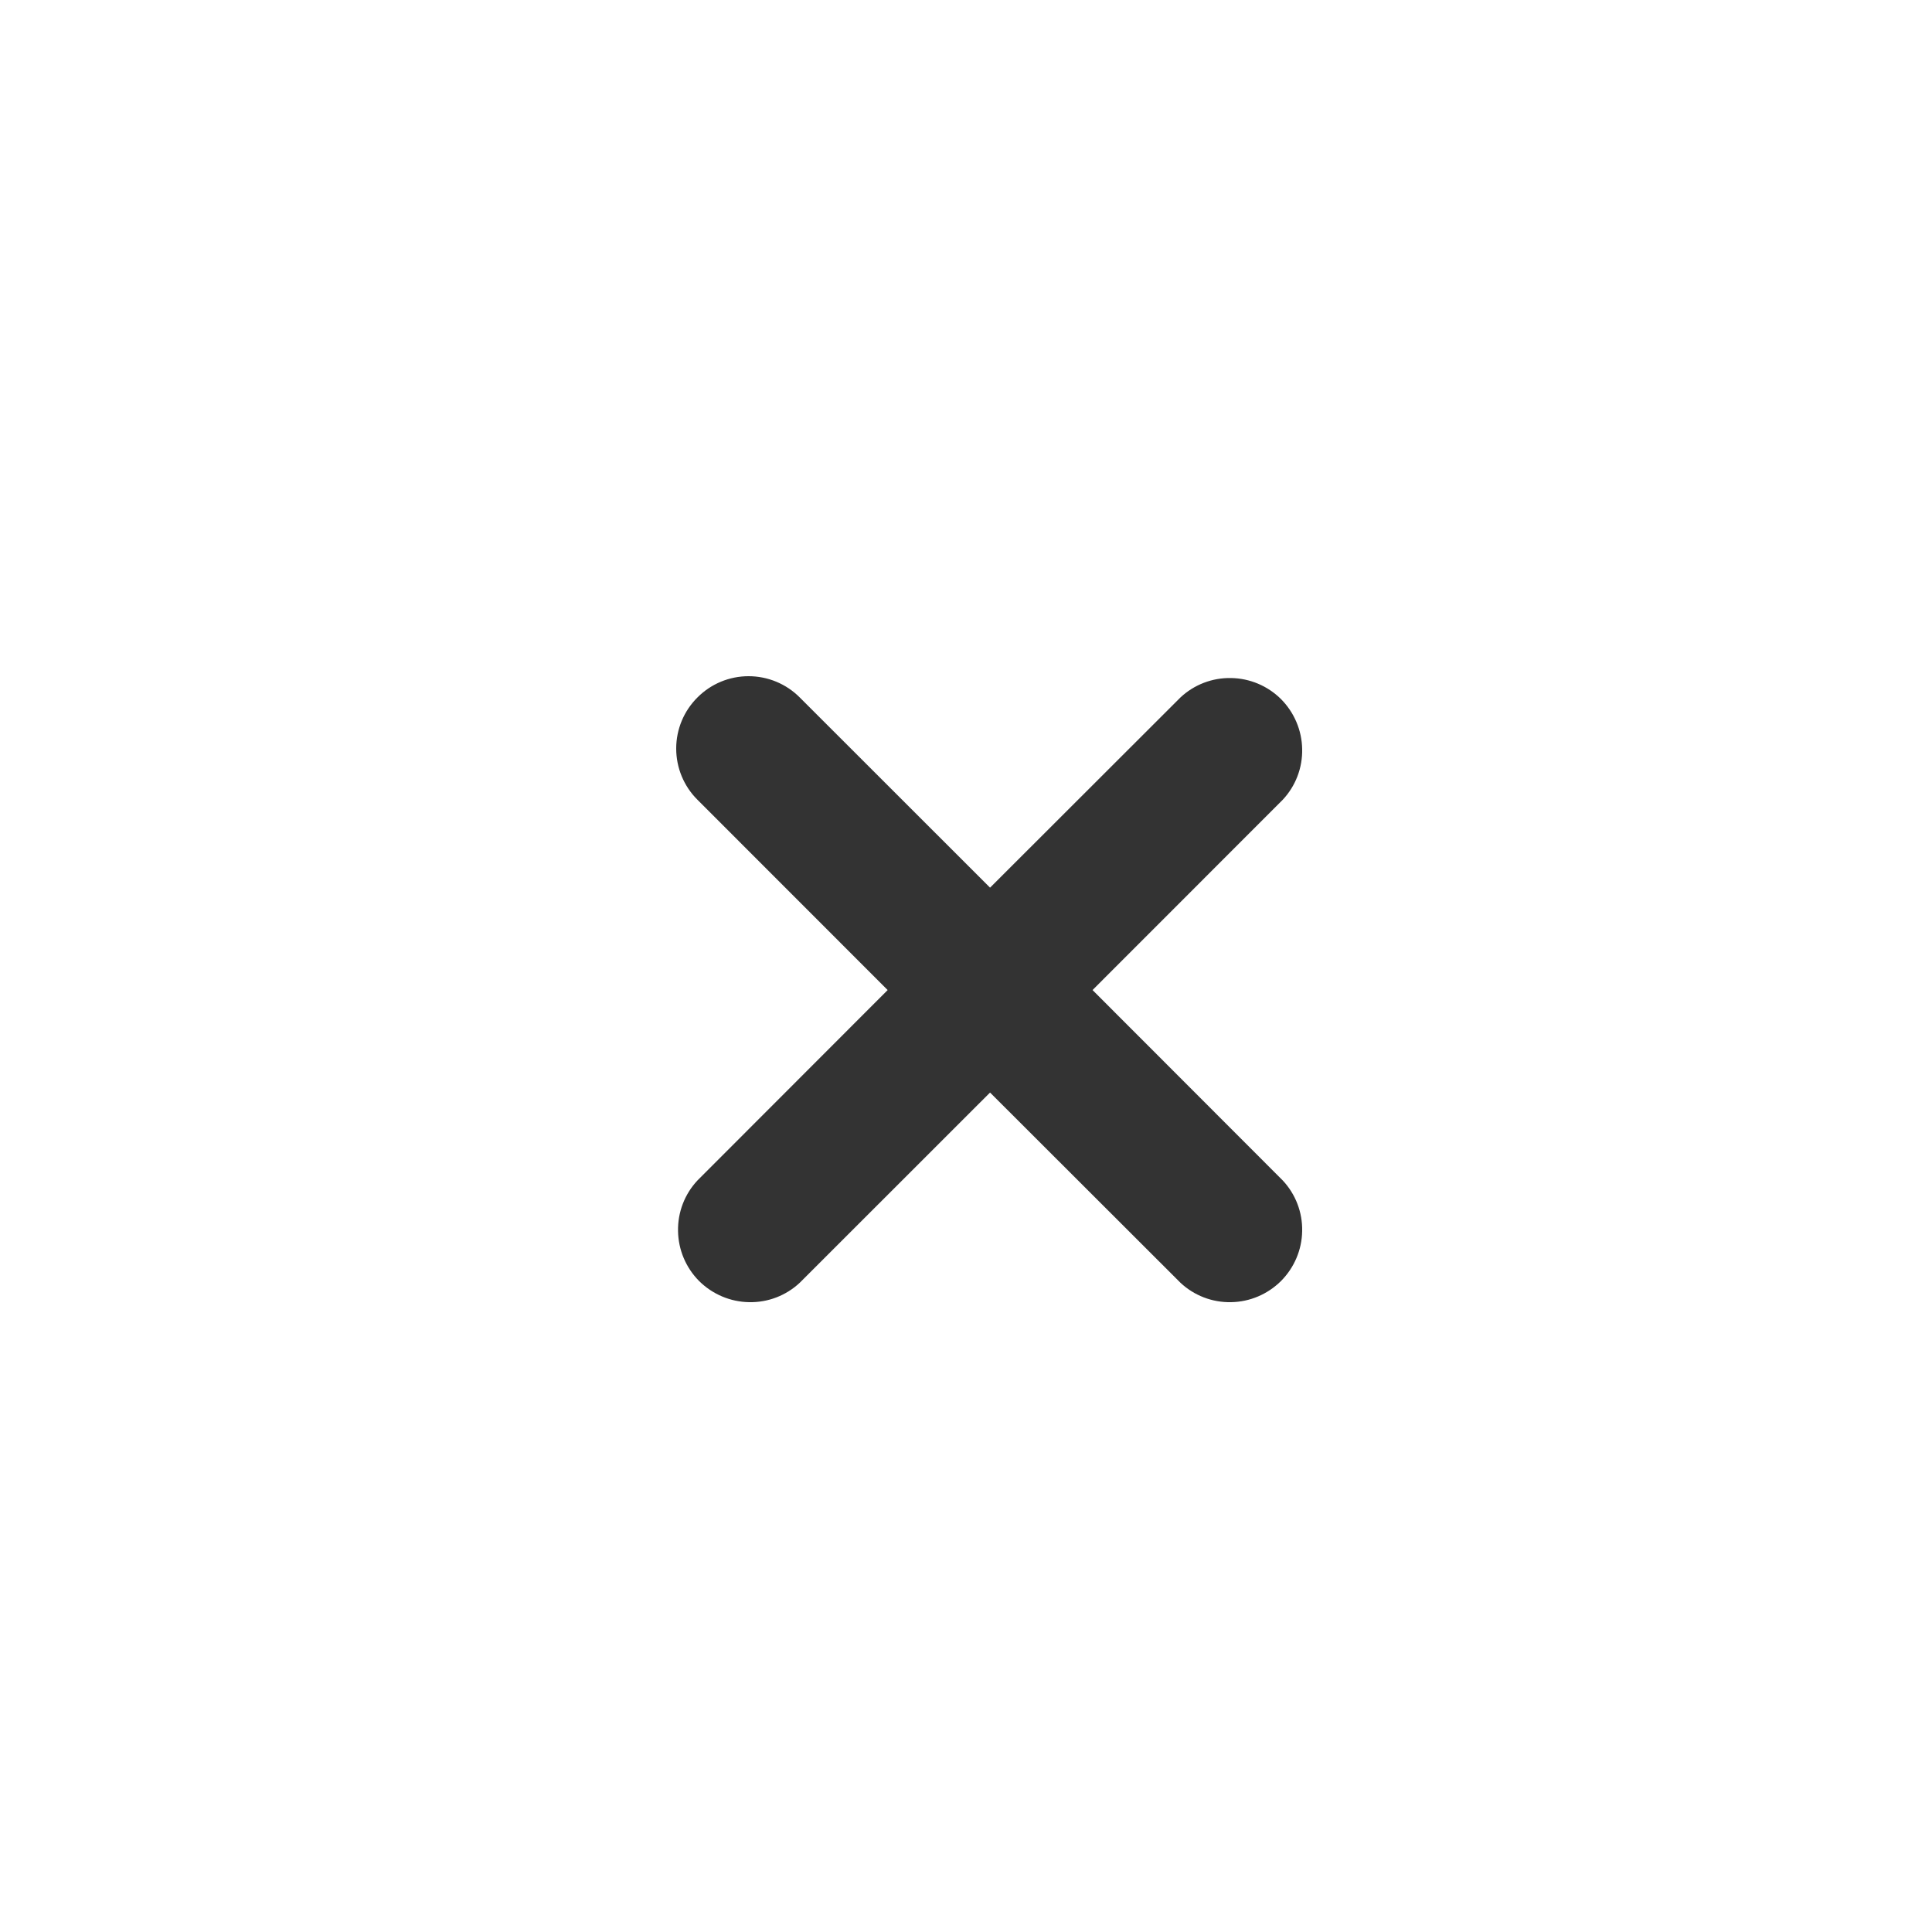
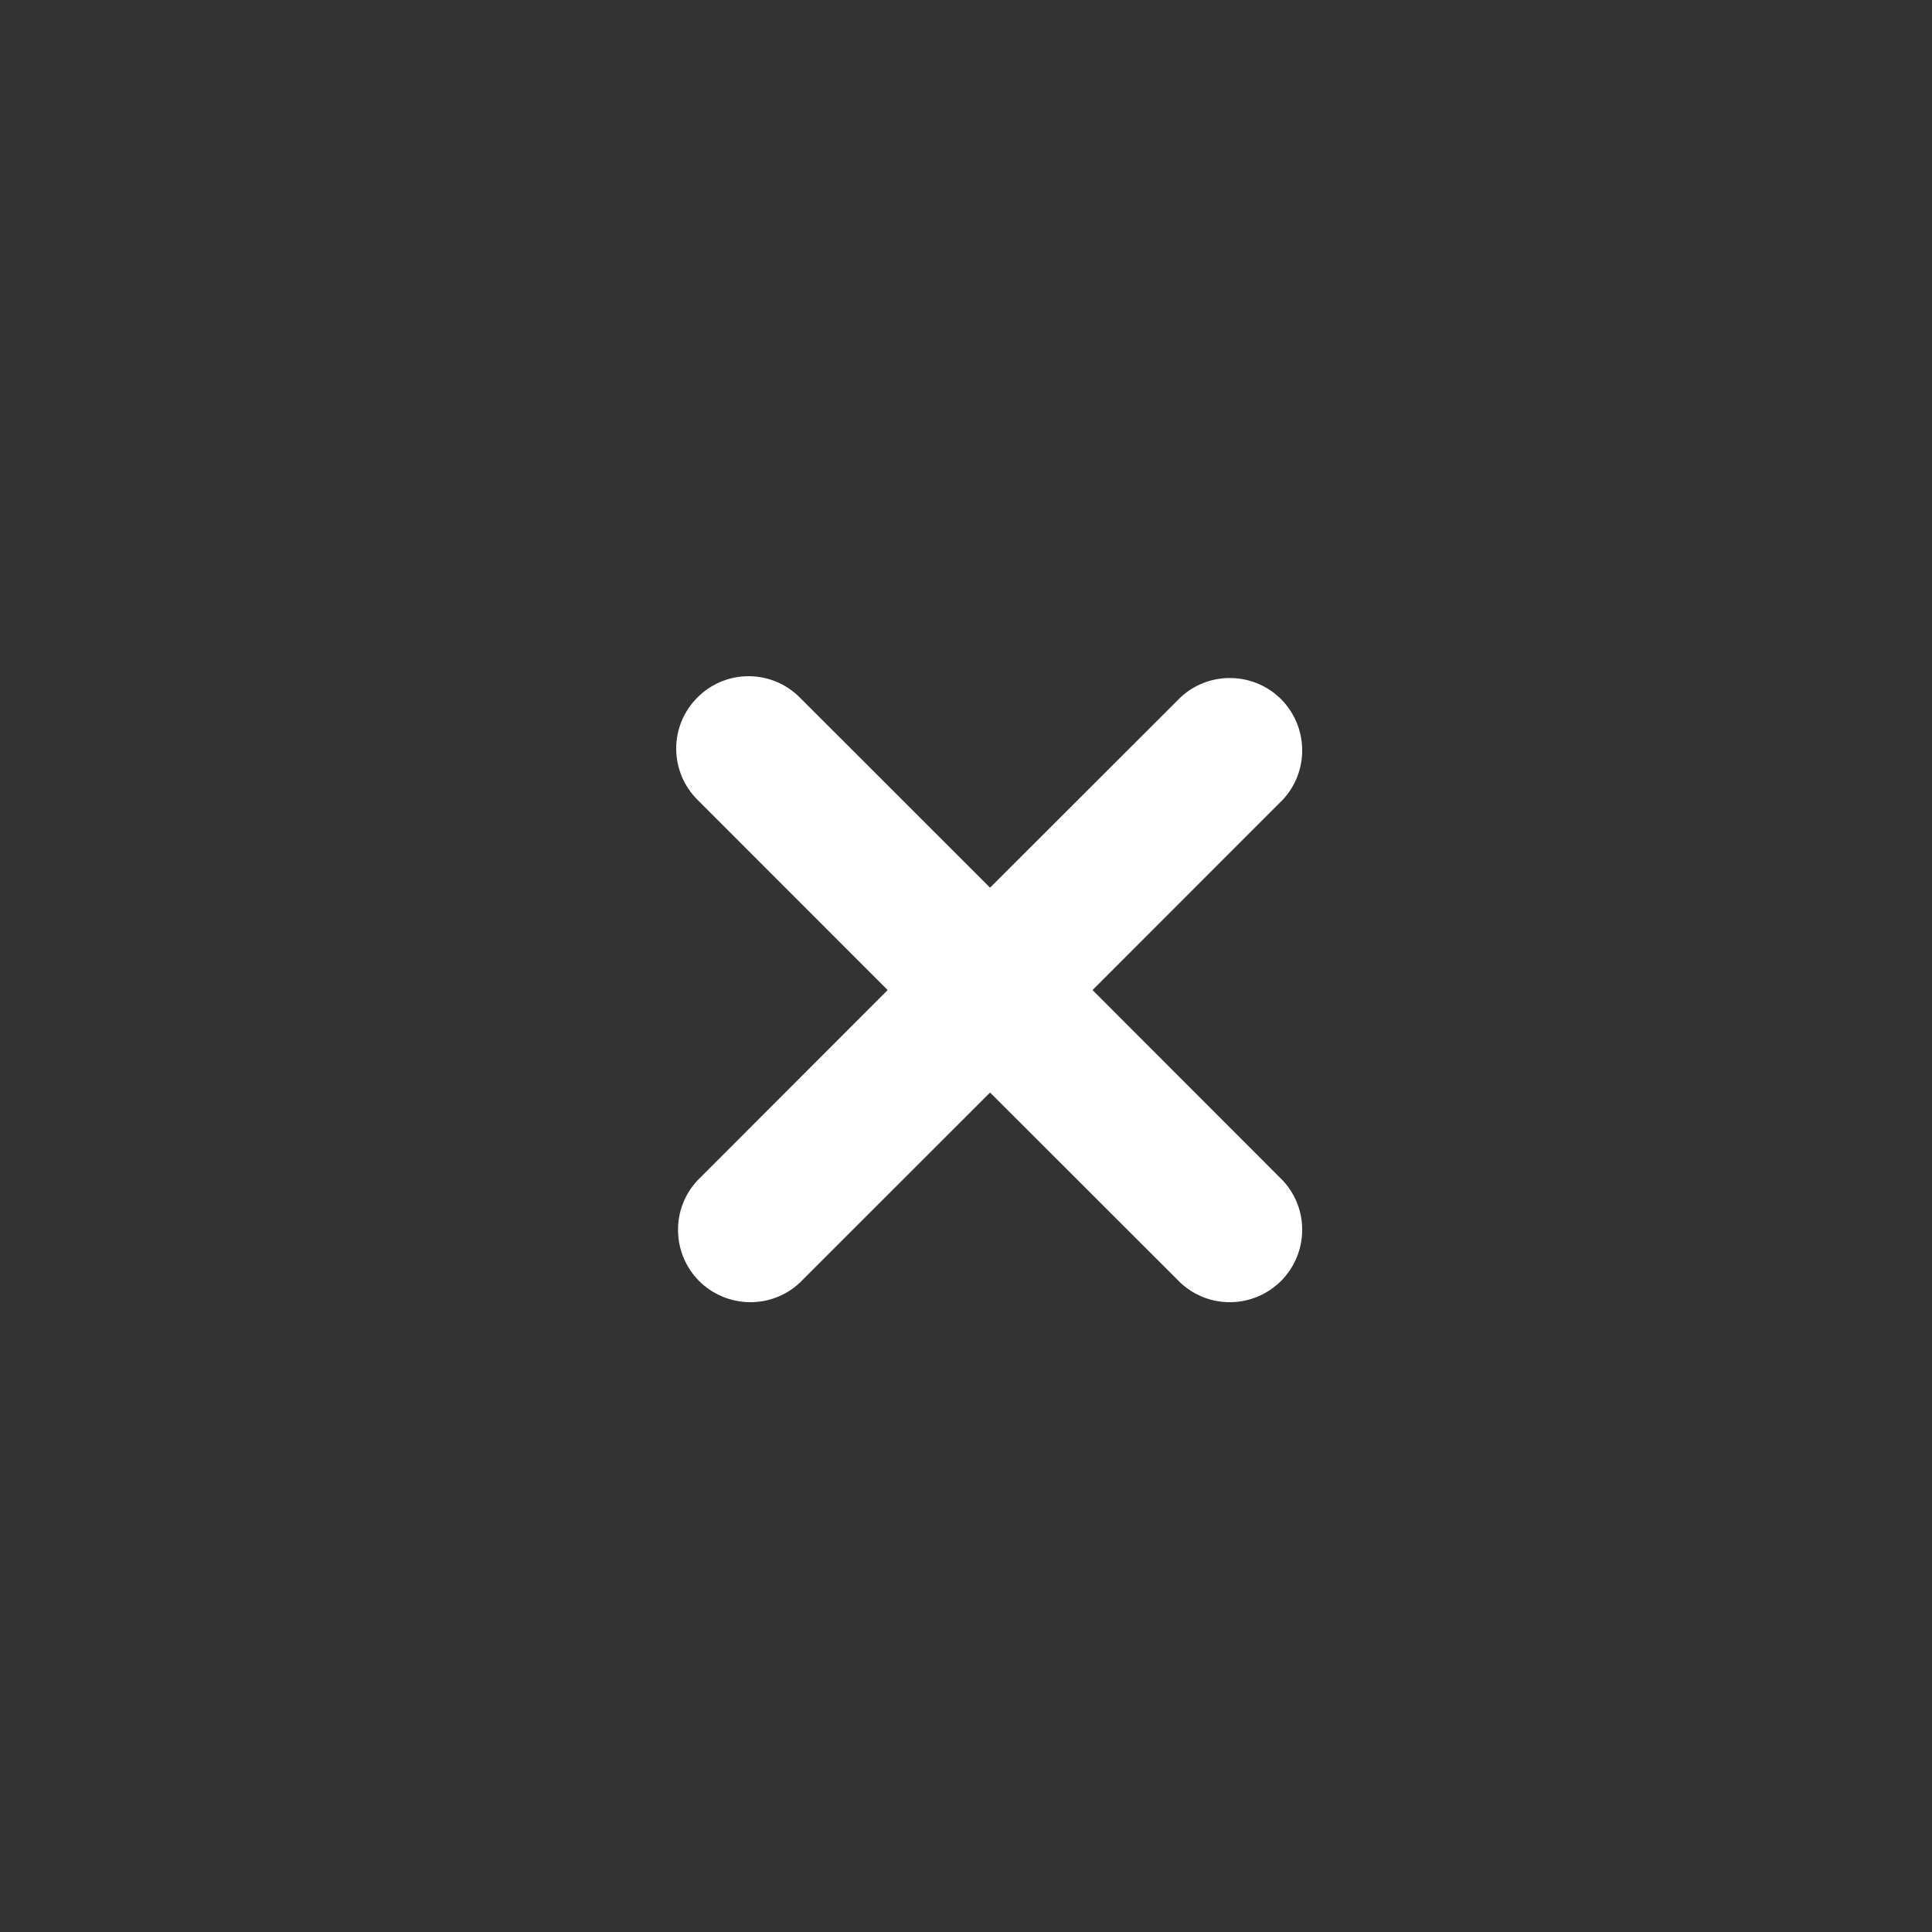
<svg xmlns="http://www.w3.org/2000/svg" width="20" height="20" viewBox="0 0 20 20" fill="none">
  <rect x="0" y="0" width="20" height="20" fill="#333333" stroke="none" />
-   <path d="M20 20H0V0H20V20ZM7.749 7C7.55 7 7.36 7.079 7.22 7.22C7.079 7.36 7 7.55 7 7.749C7 7.948 7.079 8.139 7.22 8.279L9.189 10.249L7.22 12.22C7.087 12.362 7.015 12.55 7.019 12.744C7.022 12.938 7.1 13.123 7.237 13.261C7.375 13.398 7.561 13.477 7.755 13.48C7.949 13.484 8.137 13.412 8.279 13.279L10.249 11.31L12.22 13.279C12.362 13.412 12.55 13.484 12.744 13.48C12.938 13.477 13.123 13.398 13.261 13.261C13.398 13.123 13.477 12.938 13.48 12.744C13.484 12.55 13.412 12.362 13.279 12.22L11.31 10.249L13.279 8.279C13.412 8.137 13.484 7.949 13.48 7.755C13.477 7.561 13.398 7.375 13.261 7.237C13.123 7.1 12.938 7.022 12.744 7.019C12.55 7.015 12.362 7.087 12.22 7.22L10.249 9.189L8.279 7.22C8.139 7.079 7.948 7 7.749 7Z" fill="white" />
+   <path d="M20 20V0H20V20ZM7.749 7C7.55 7 7.36 7.079 7.22 7.22C7.079 7.36 7 7.55 7 7.749C7 7.948 7.079 8.139 7.22 8.279L9.189 10.249L7.22 12.22C7.087 12.362 7.015 12.55 7.019 12.744C7.022 12.938 7.1 13.123 7.237 13.261C7.375 13.398 7.561 13.477 7.755 13.48C7.949 13.484 8.137 13.412 8.279 13.279L10.249 11.31L12.22 13.279C12.362 13.412 12.55 13.484 12.744 13.48C12.938 13.477 13.123 13.398 13.261 13.261C13.398 13.123 13.477 12.938 13.48 12.744C13.484 12.55 13.412 12.362 13.279 12.22L11.31 10.249L13.279 8.279C13.412 8.137 13.484 7.949 13.48 7.755C13.477 7.561 13.398 7.375 13.261 7.237C13.123 7.1 12.938 7.022 12.744 7.019C12.55 7.015 12.362 7.087 12.22 7.22L10.249 9.189L8.279 7.22C8.139 7.079 7.948 7 7.749 7Z" fill="white" />
</svg>